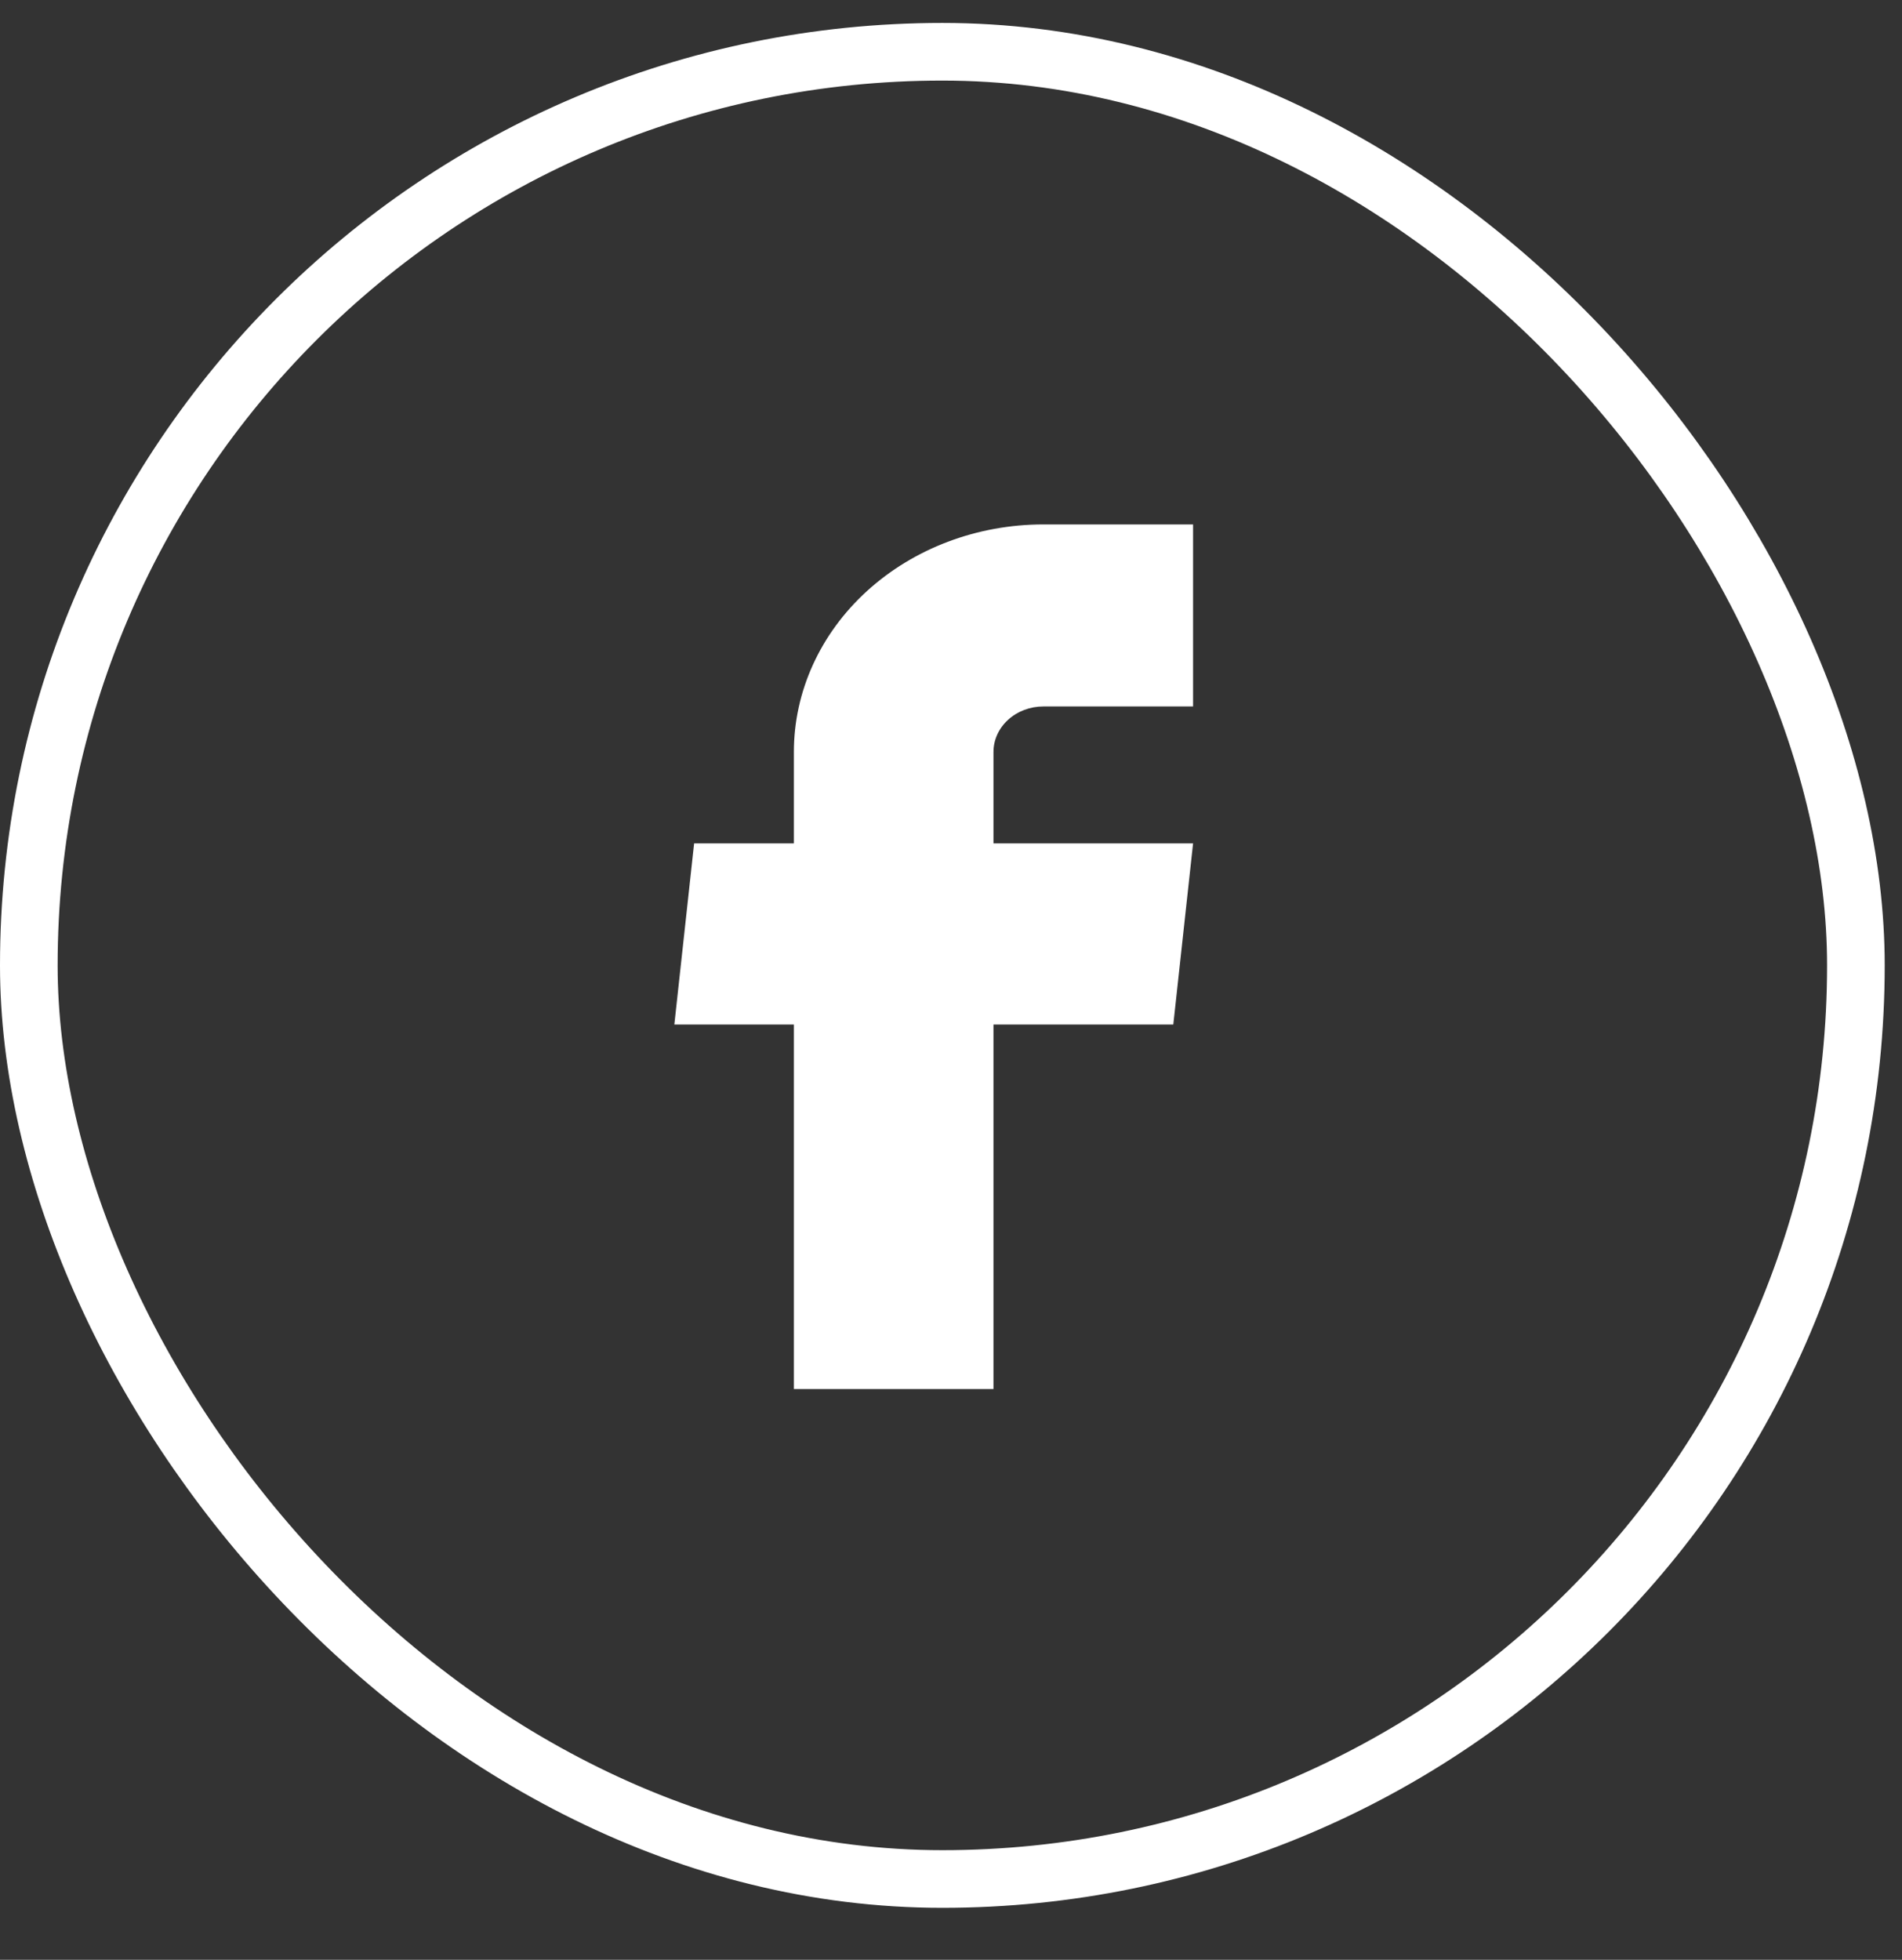
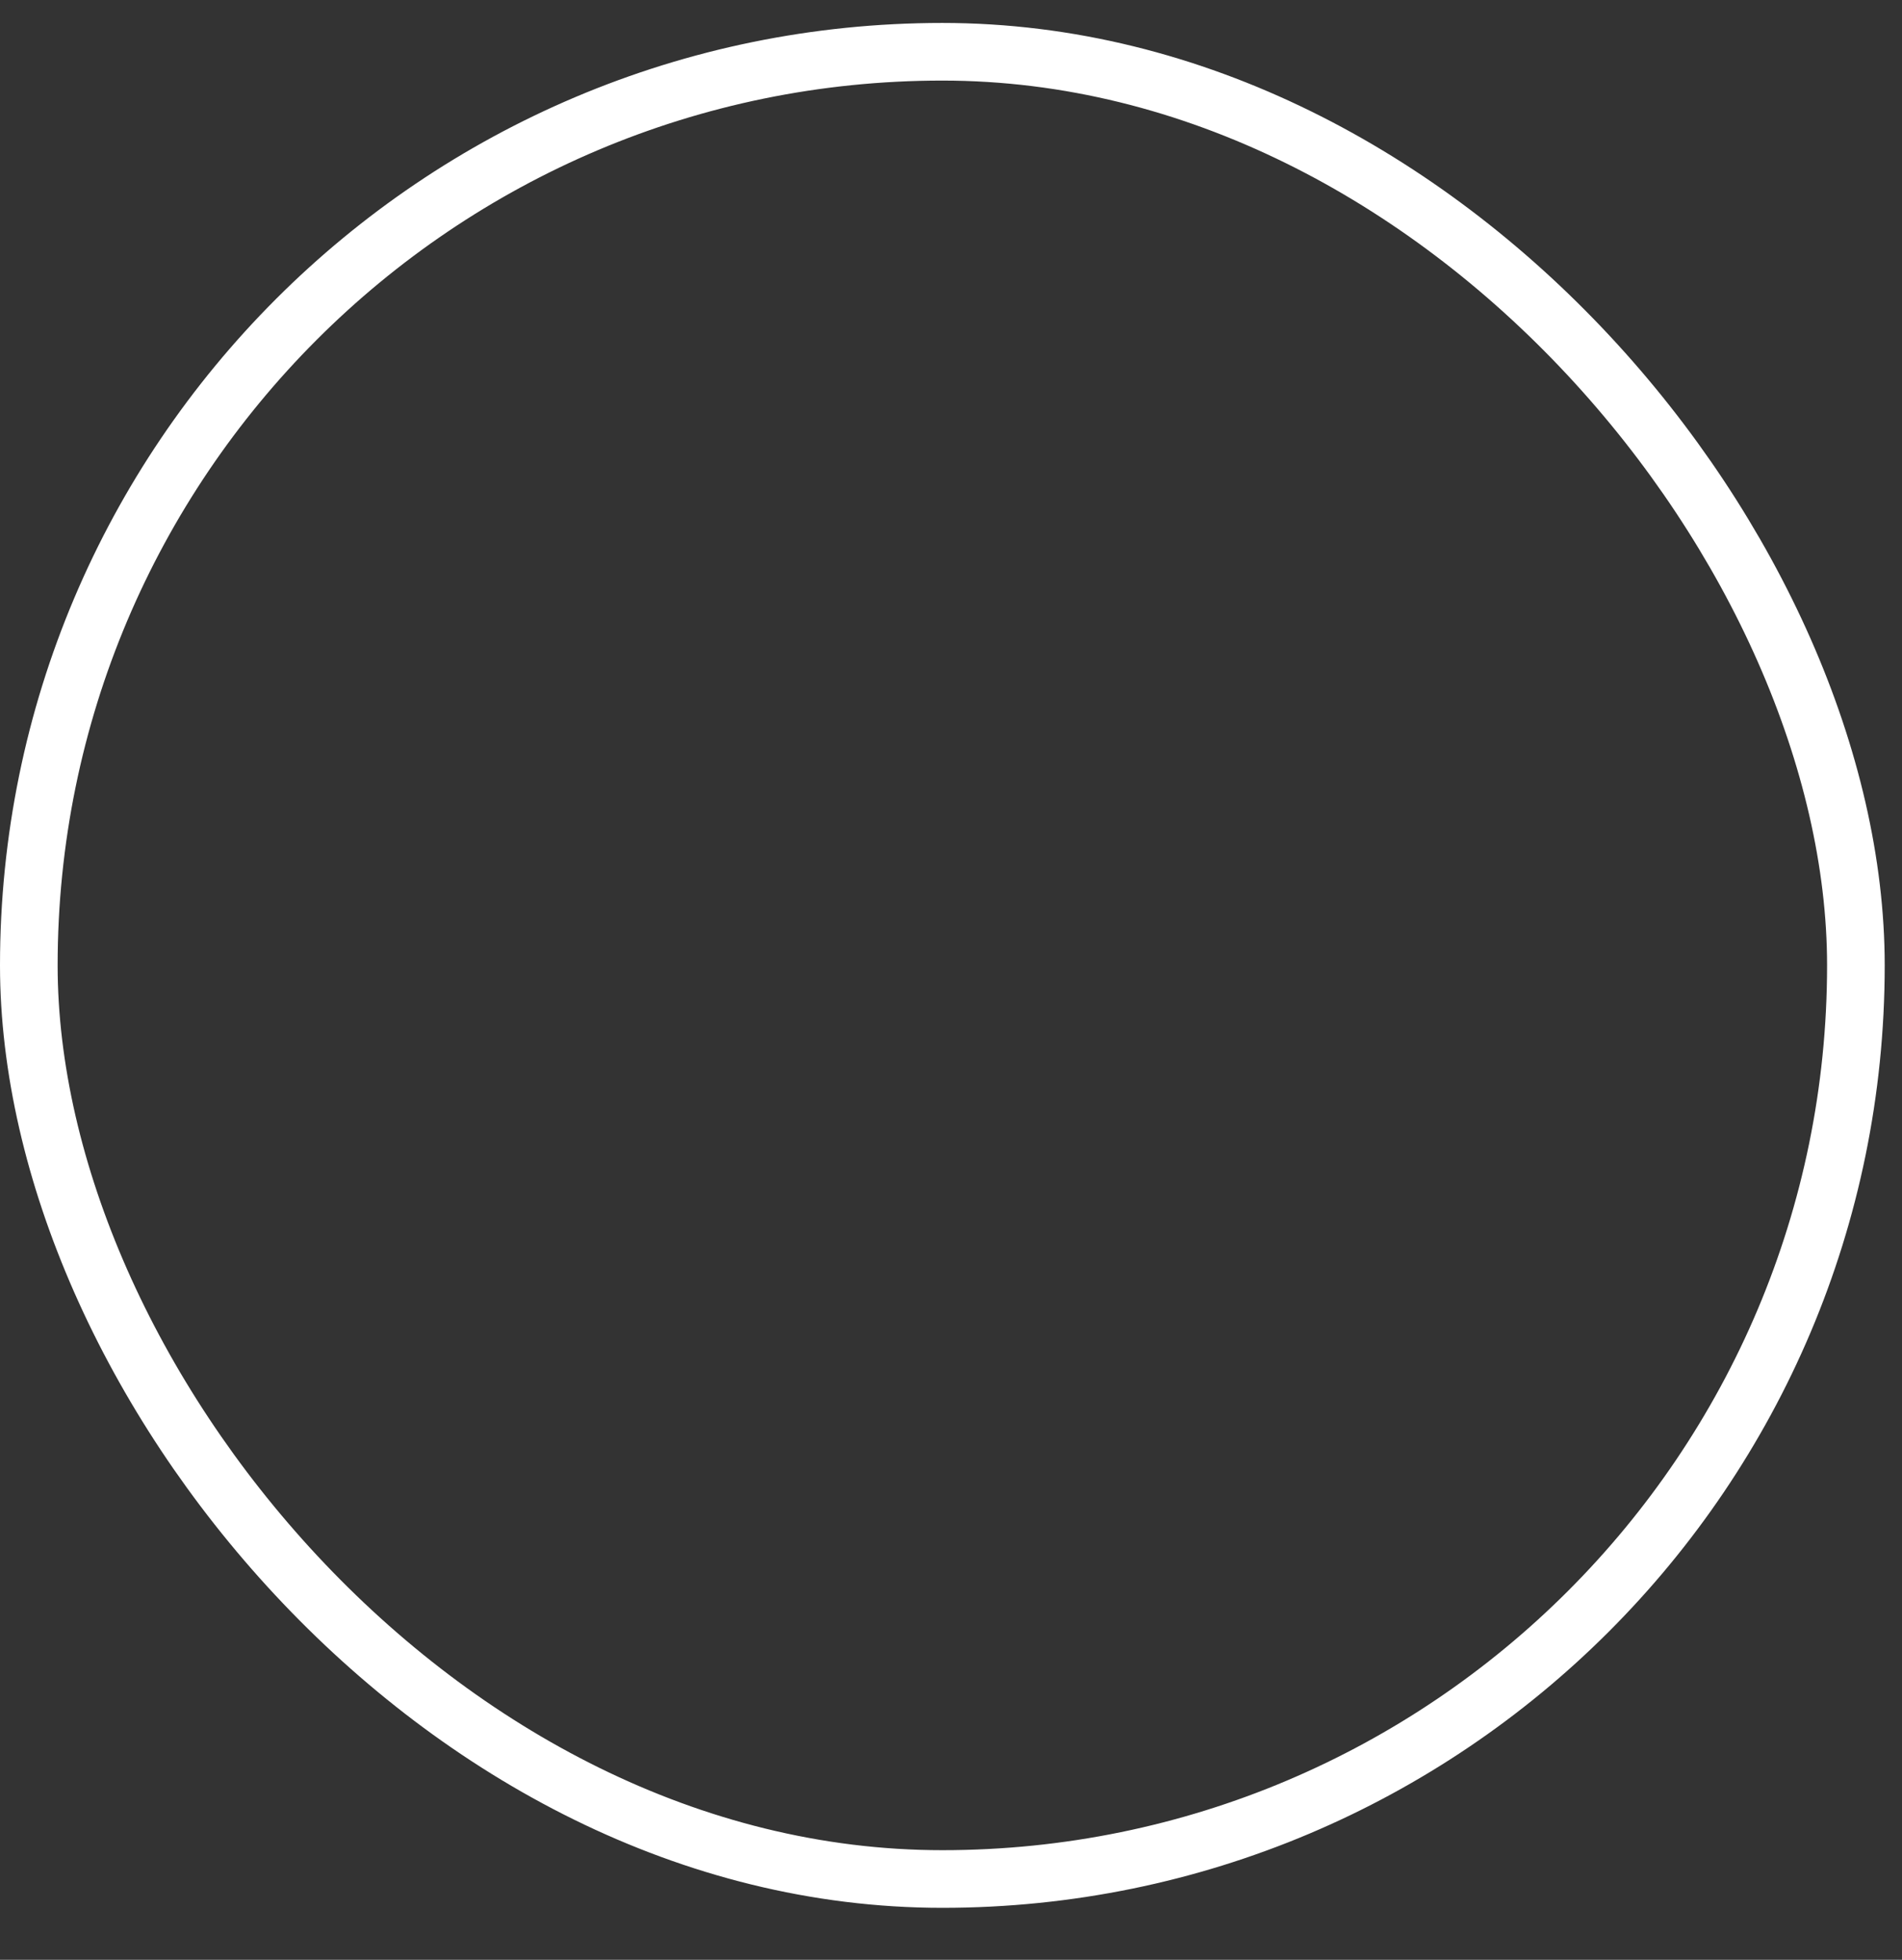
<svg xmlns="http://www.w3.org/2000/svg" width="33" height="34" viewBox="0 0 33 34" fill="none">
  <rect x="0" y="0" width="33" height="34" fill="#333333" stroke="none" />
  <rect x="0.5" y="0.898" width="31.7" height="31.7" rx="15.85" stroke="white" />
-   <path d="M13.774 24.098H17.237V17.774H20.357L20.7 14.632H17.237V13.045C17.237 12.836 17.328 12.635 17.491 12.487C17.653 12.339 17.873 12.256 18.103 12.256H20.7V9.098H18.103C16.955 9.098 15.854 9.514 15.042 10.254C14.23 10.994 13.774 11.998 13.774 13.045V14.632H12.043L11.7 17.774H13.774V24.098Z" fill="white" />
</svg>